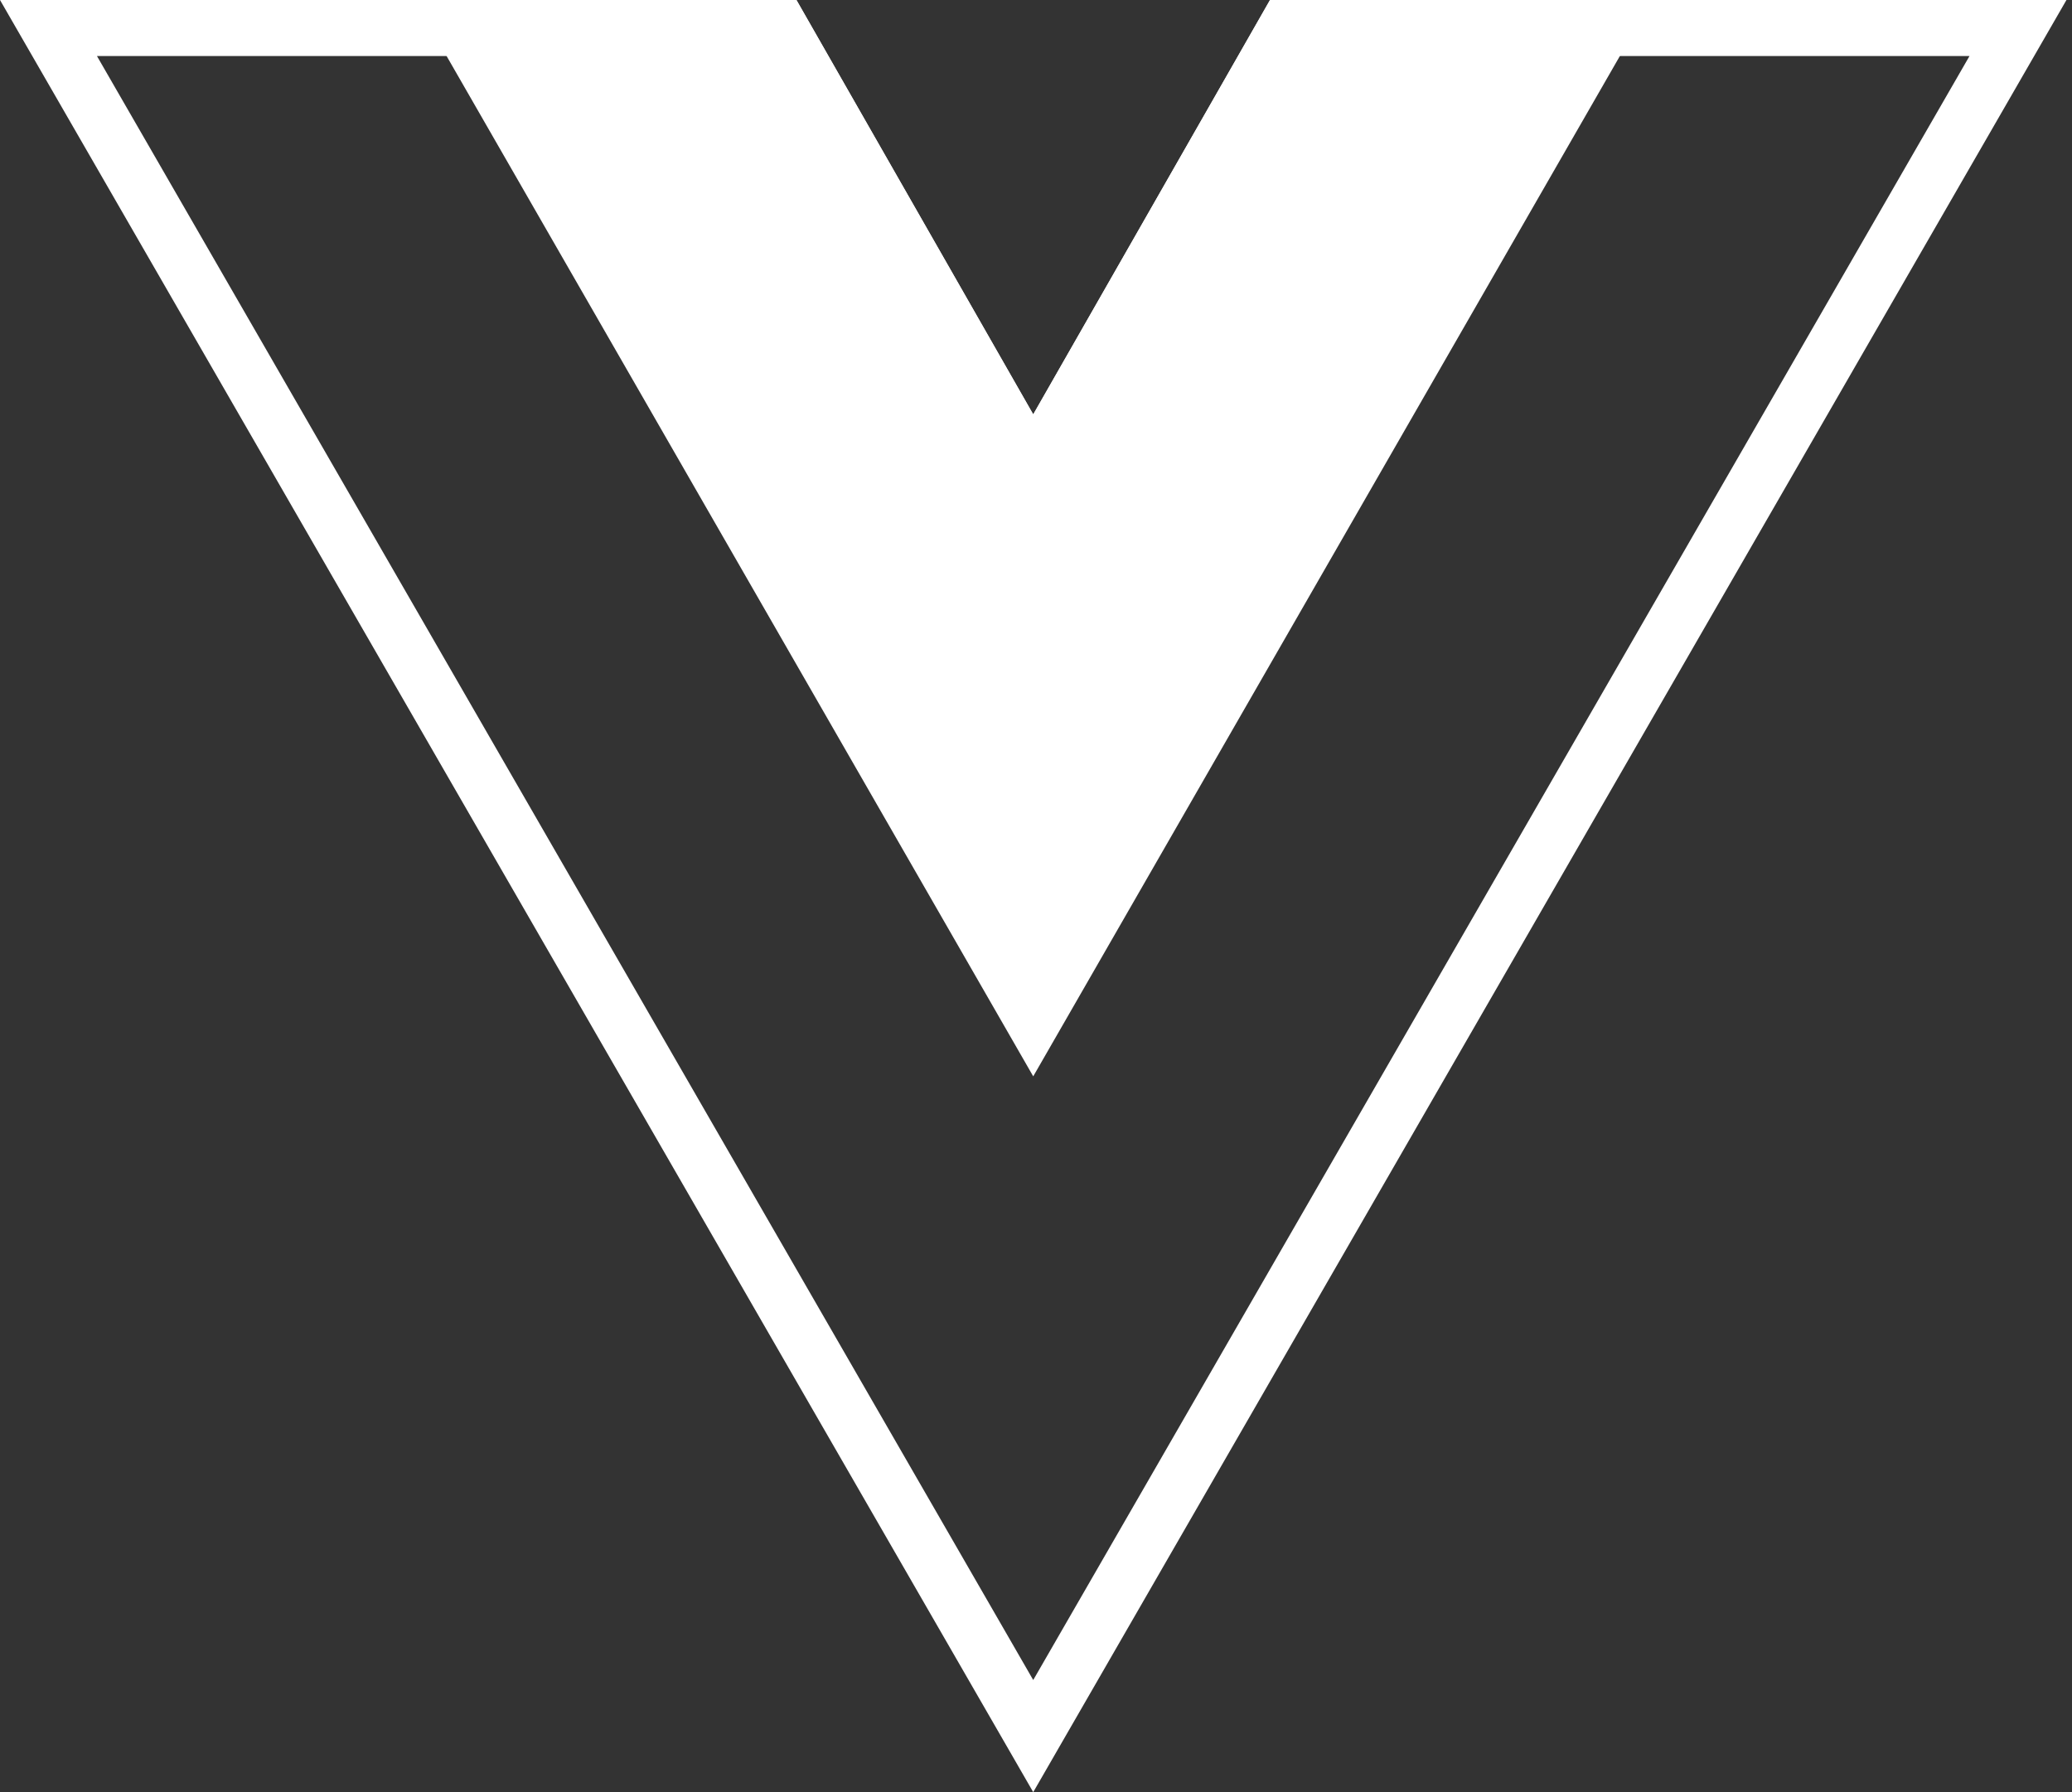
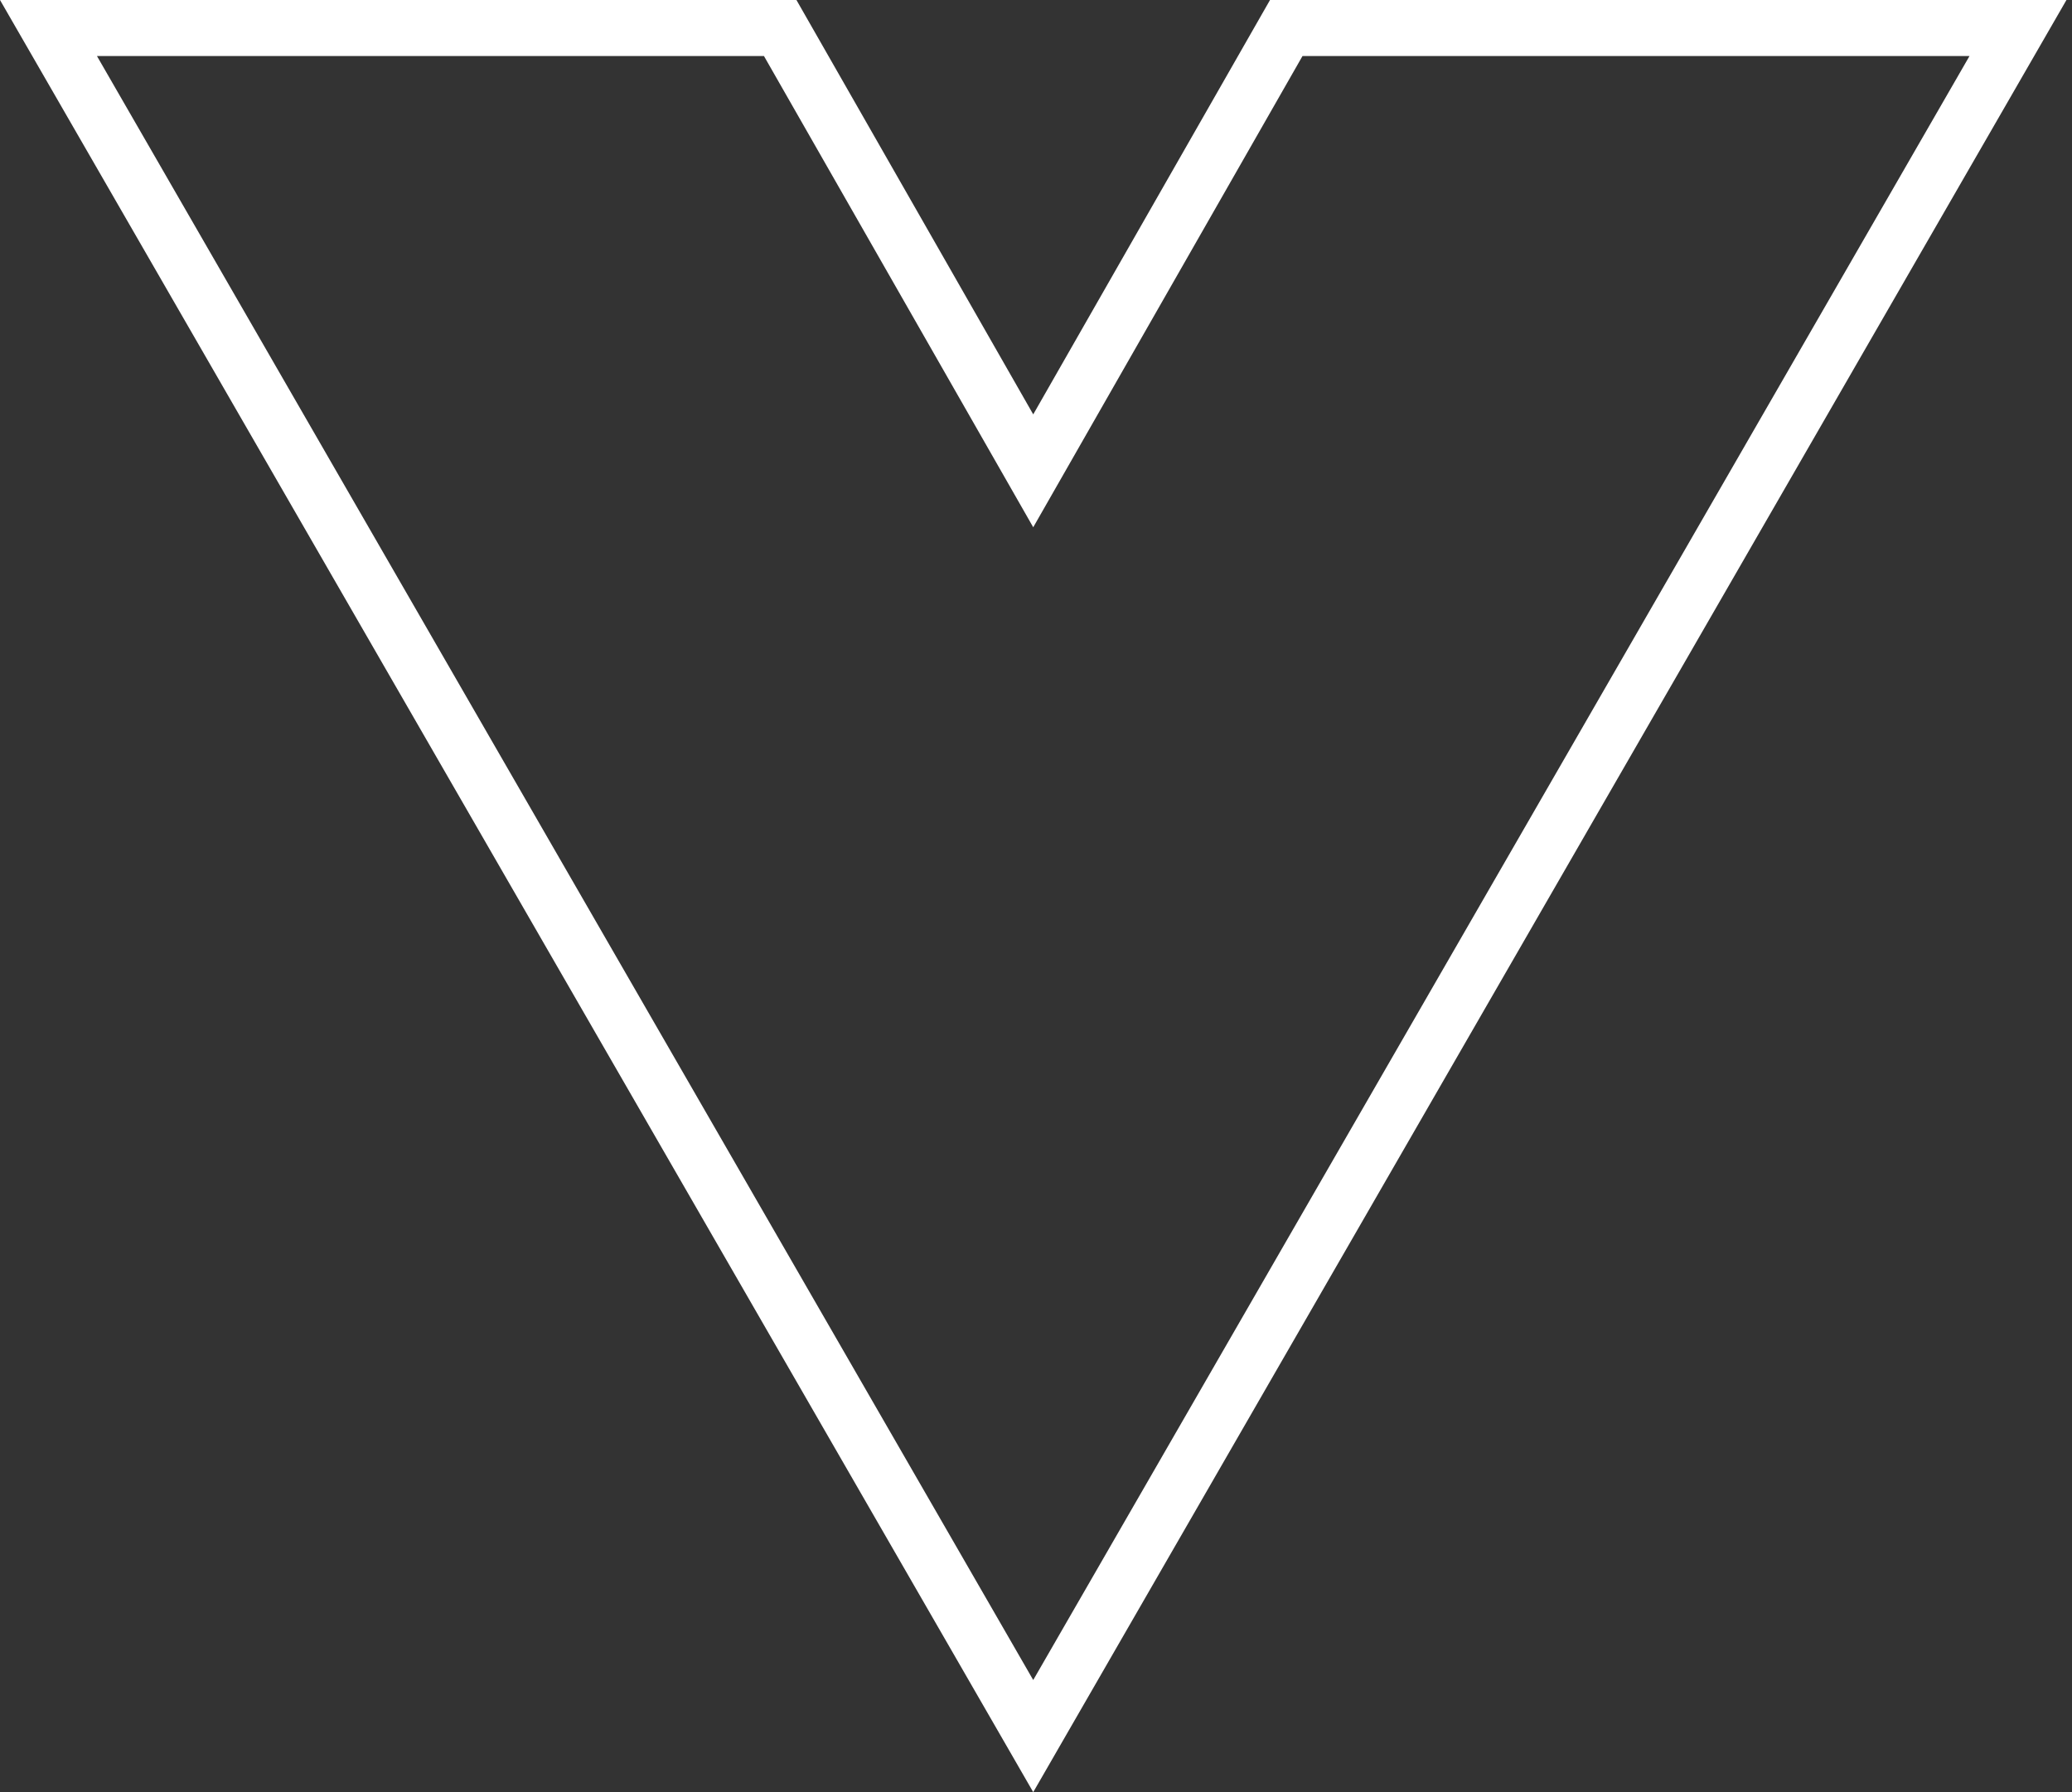
<svg xmlns="http://www.w3.org/2000/svg" width="74" height="64" viewBox="0 0 74 64" fill="none">
  <rect x="0" y="0" width="74" height="64" fill="#333333" stroke="none" />
  <path d="M36.901 61.998L1.731 1H27.864L36.033 15.295L36.901 16.814L37.769 15.295L45.938 1H72.071L36.901 61.998Z" stroke="white" stroke-width="2" />
-   <path d="M45.357 0L36.901 14.799L28.445 0H14.799L36.901 38.438L59.003 0H45.357Z" fill="white" />
</svg>